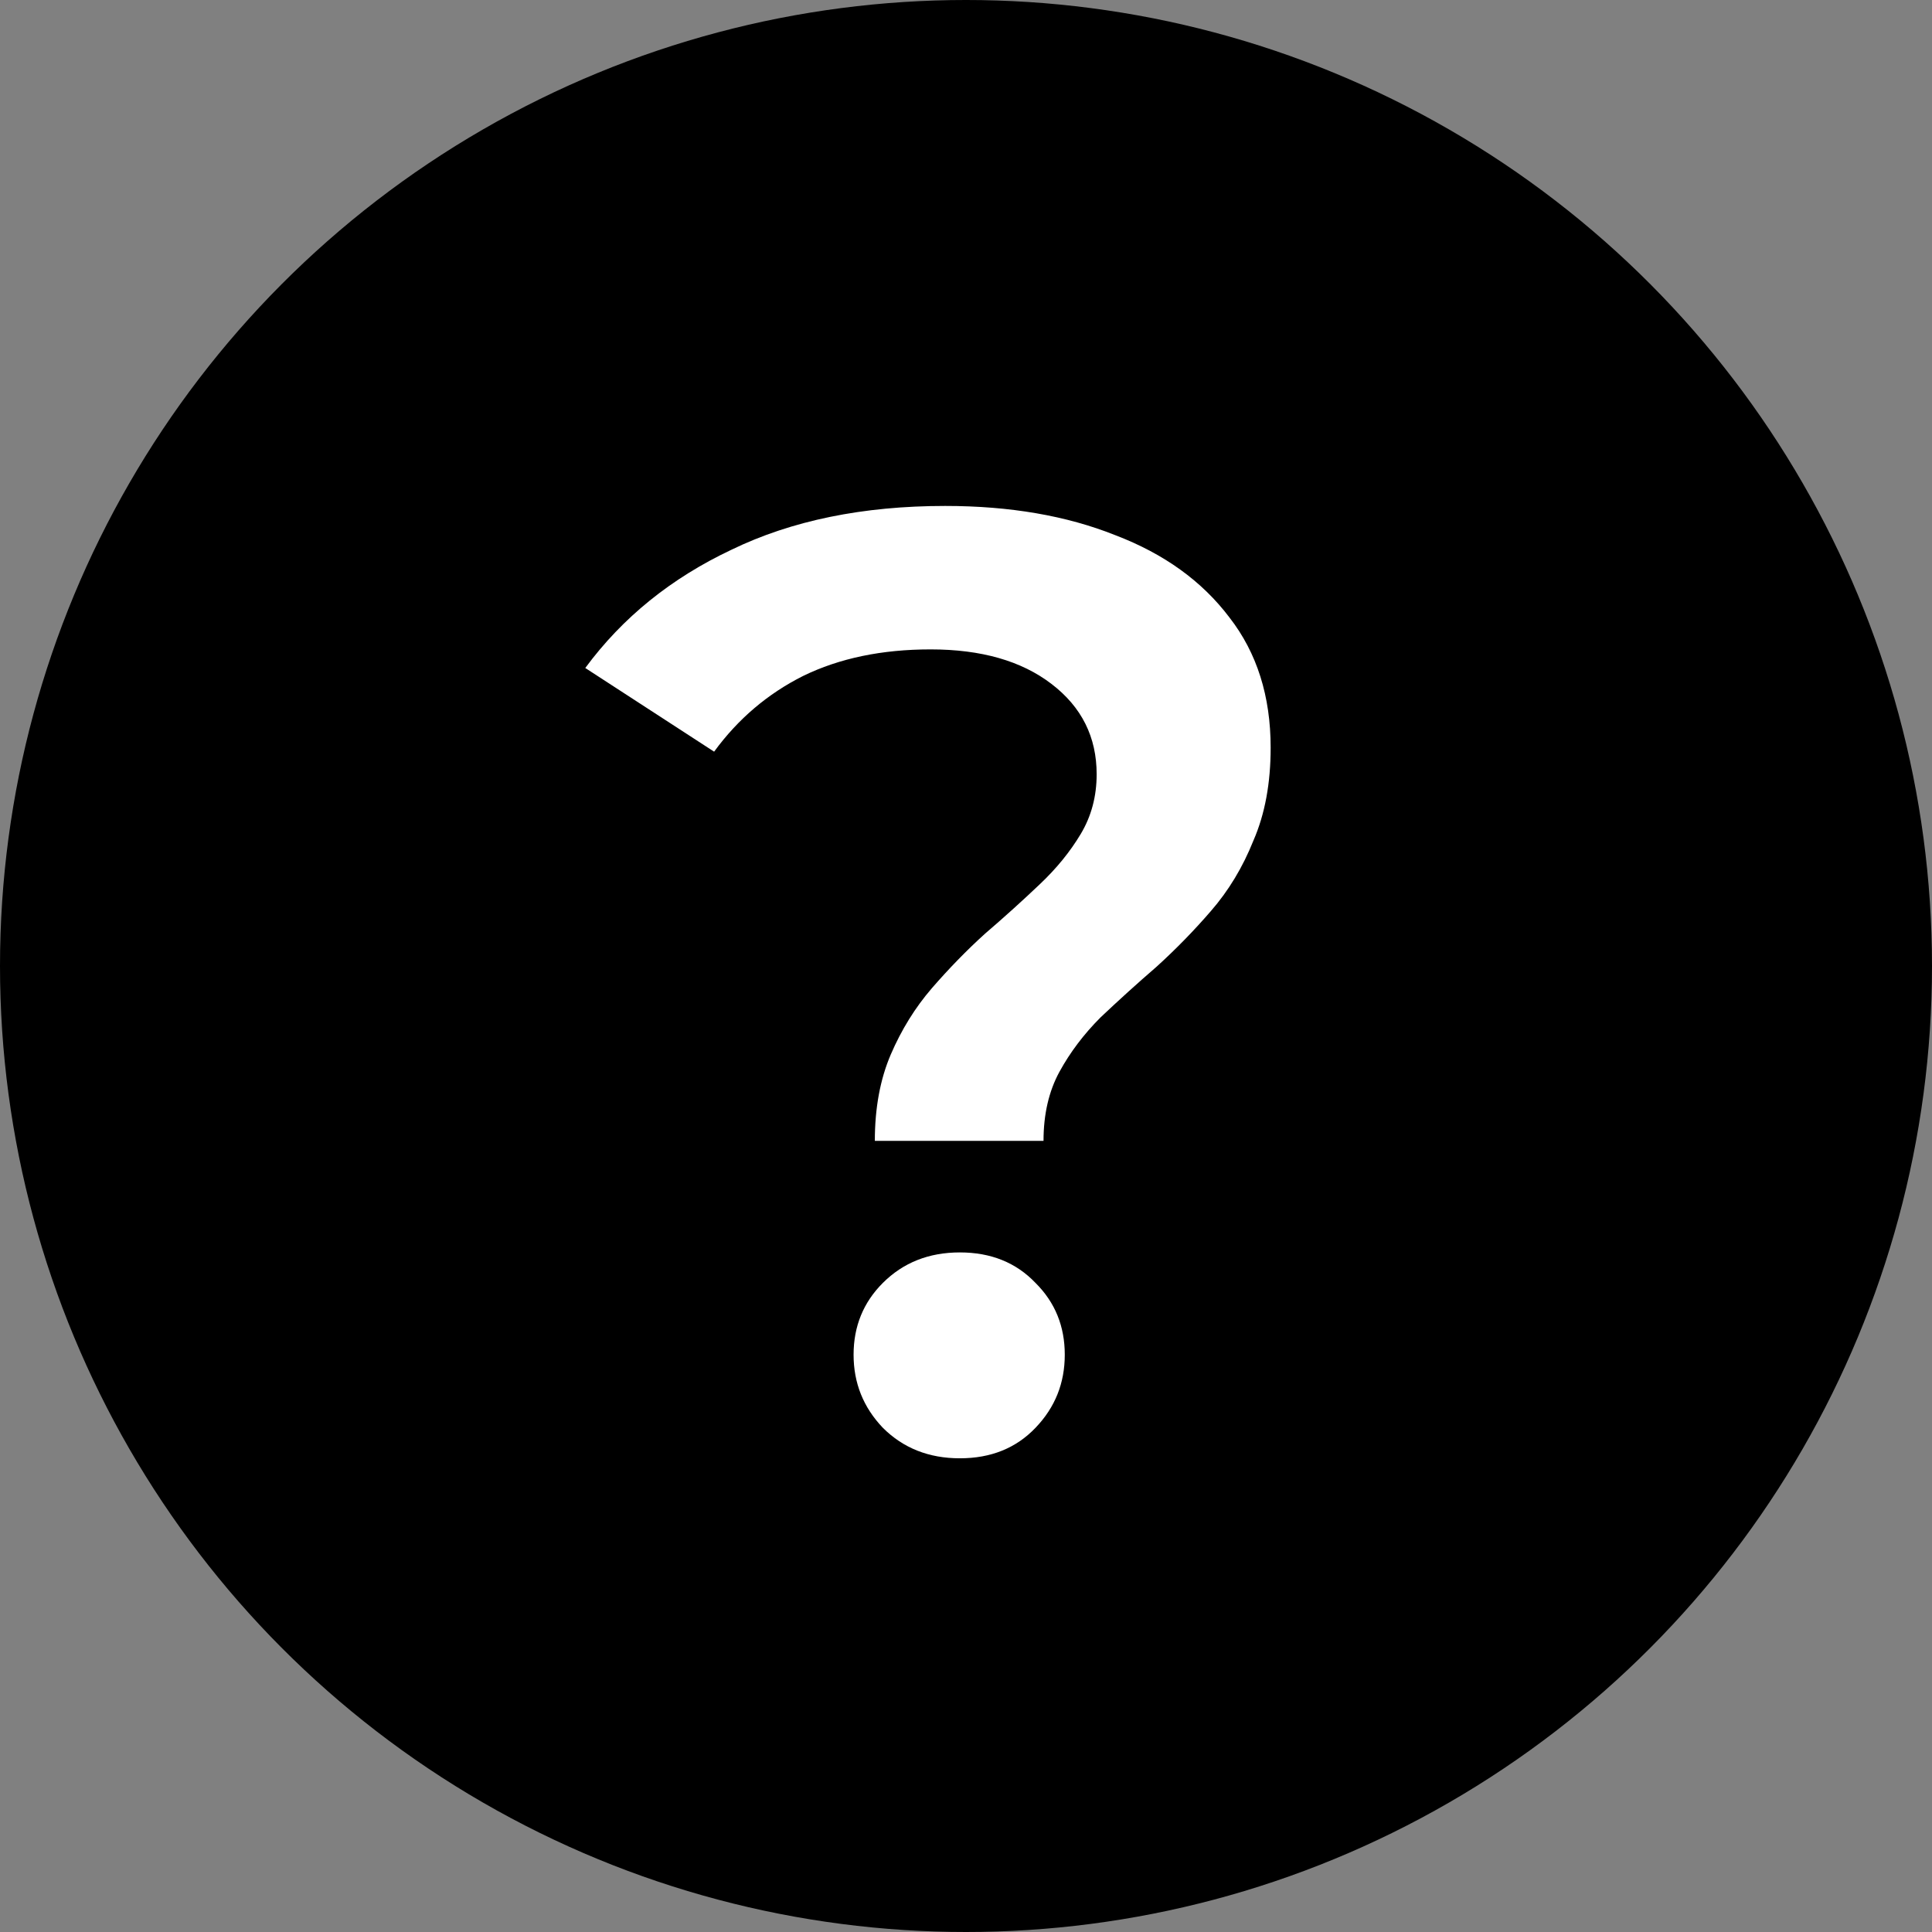
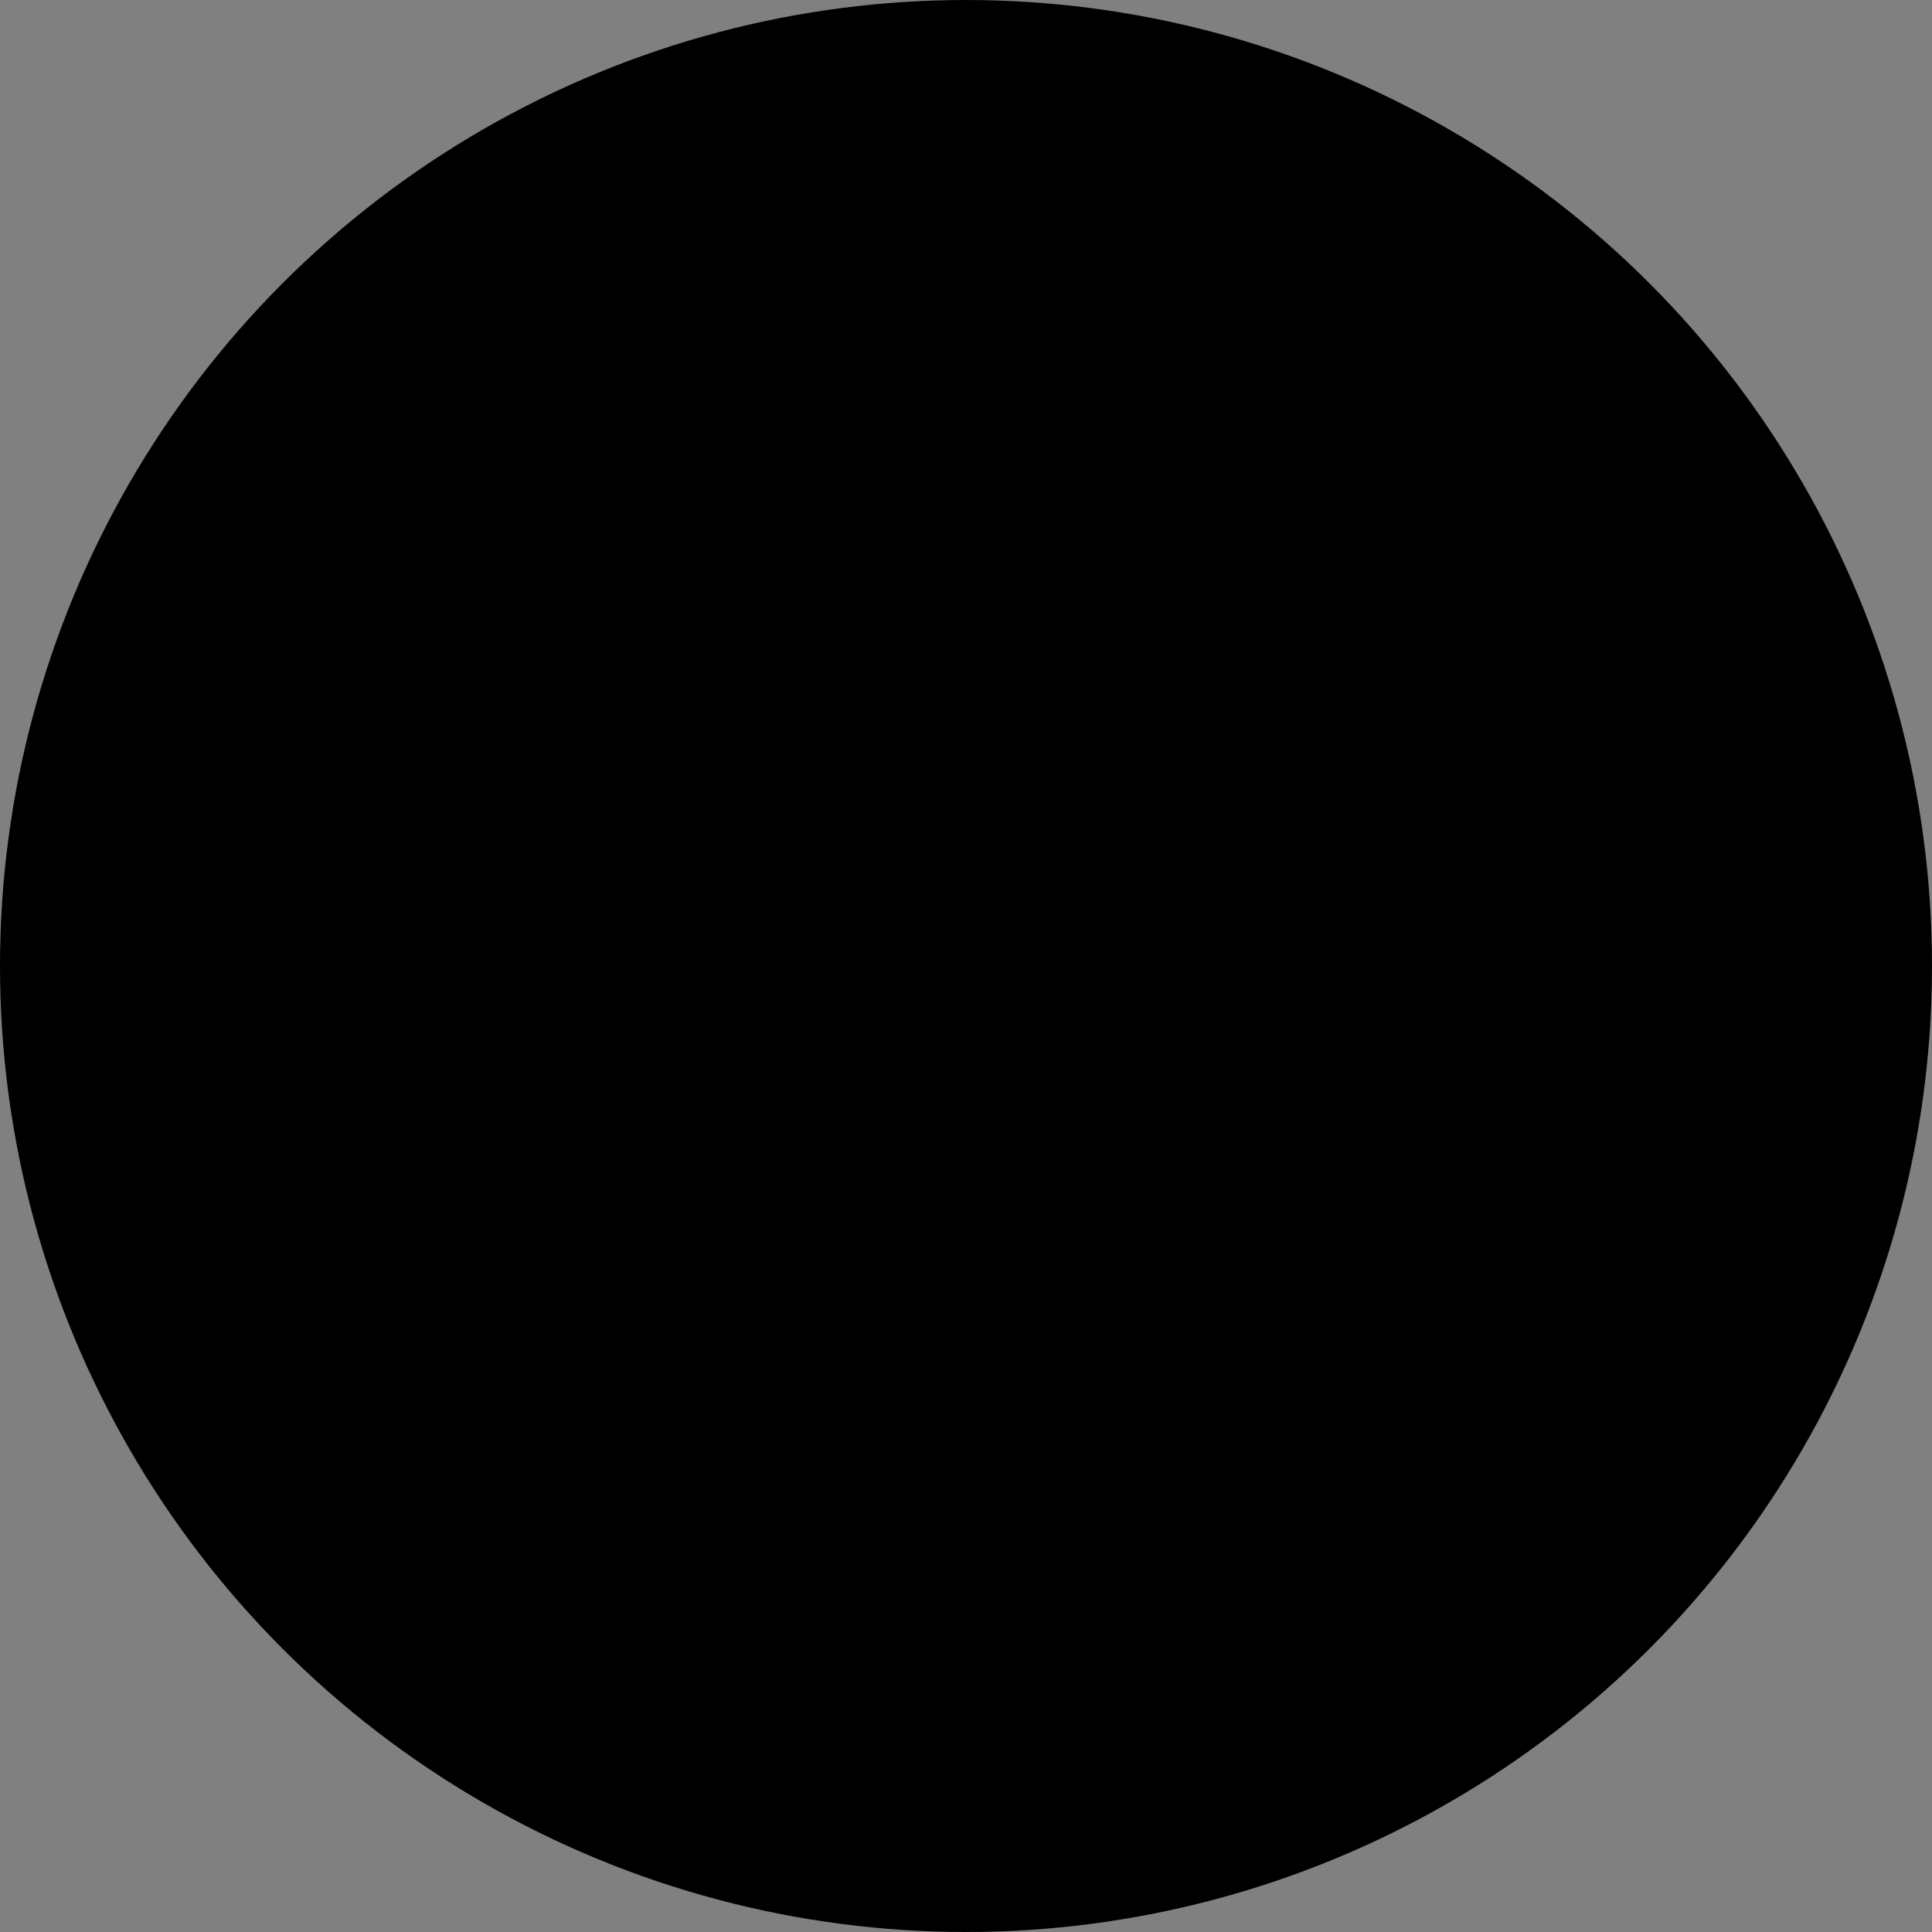
<svg xmlns="http://www.w3.org/2000/svg" width="16" height="16" viewBox="0 0 16 16" fill="none">
  <rect x="0" y="0" width="16" height="16" fill="#808080" stroke="none" />
  <circle cx="8" cy="8" r="8" fill="black" />
-   <path d="M7.245 9.448C7.245 9.177 7.289 8.938 7.377 8.733C7.465 8.528 7.579 8.344 7.718 8.183C7.858 8.022 8.004 7.871 8.158 7.732C8.32 7.593 8.47 7.457 8.609 7.325C8.749 7.193 8.862 7.054 8.95 6.907C9.038 6.76 9.082 6.595 9.082 6.412C9.082 6.104 8.958 5.855 8.708 5.664C8.459 5.473 8.125 5.378 7.707 5.378C7.304 5.378 6.952 5.451 6.651 5.598C6.358 5.745 6.112 5.954 5.914 6.225L4.847 5.532C5.155 5.114 5.559 4.788 6.057 4.553C6.556 4.311 7.146 4.19 7.828 4.19C8.364 4.19 8.833 4.271 9.236 4.432C9.64 4.586 9.955 4.813 10.182 5.114C10.41 5.407 10.523 5.767 10.523 6.192C10.523 6.485 10.476 6.742 10.38 6.962C10.292 7.182 10.175 7.376 10.028 7.545C9.889 7.706 9.739 7.86 9.577 8.007C9.416 8.146 9.262 8.286 9.115 8.425C8.976 8.564 8.862 8.715 8.774 8.876C8.686 9.037 8.642 9.228 8.642 9.448H7.245ZM7.949 12.077C7.693 12.077 7.48 11.993 7.311 11.824C7.15 11.655 7.069 11.454 7.069 11.219C7.069 10.984 7.15 10.786 7.311 10.625C7.48 10.456 7.693 10.372 7.949 10.372C8.206 10.372 8.415 10.456 8.576 10.625C8.738 10.786 8.818 10.984 8.818 11.219C8.818 11.454 8.738 11.655 8.576 11.824C8.415 11.993 8.206 12.077 7.949 12.077Z" fill="white" />
</svg>